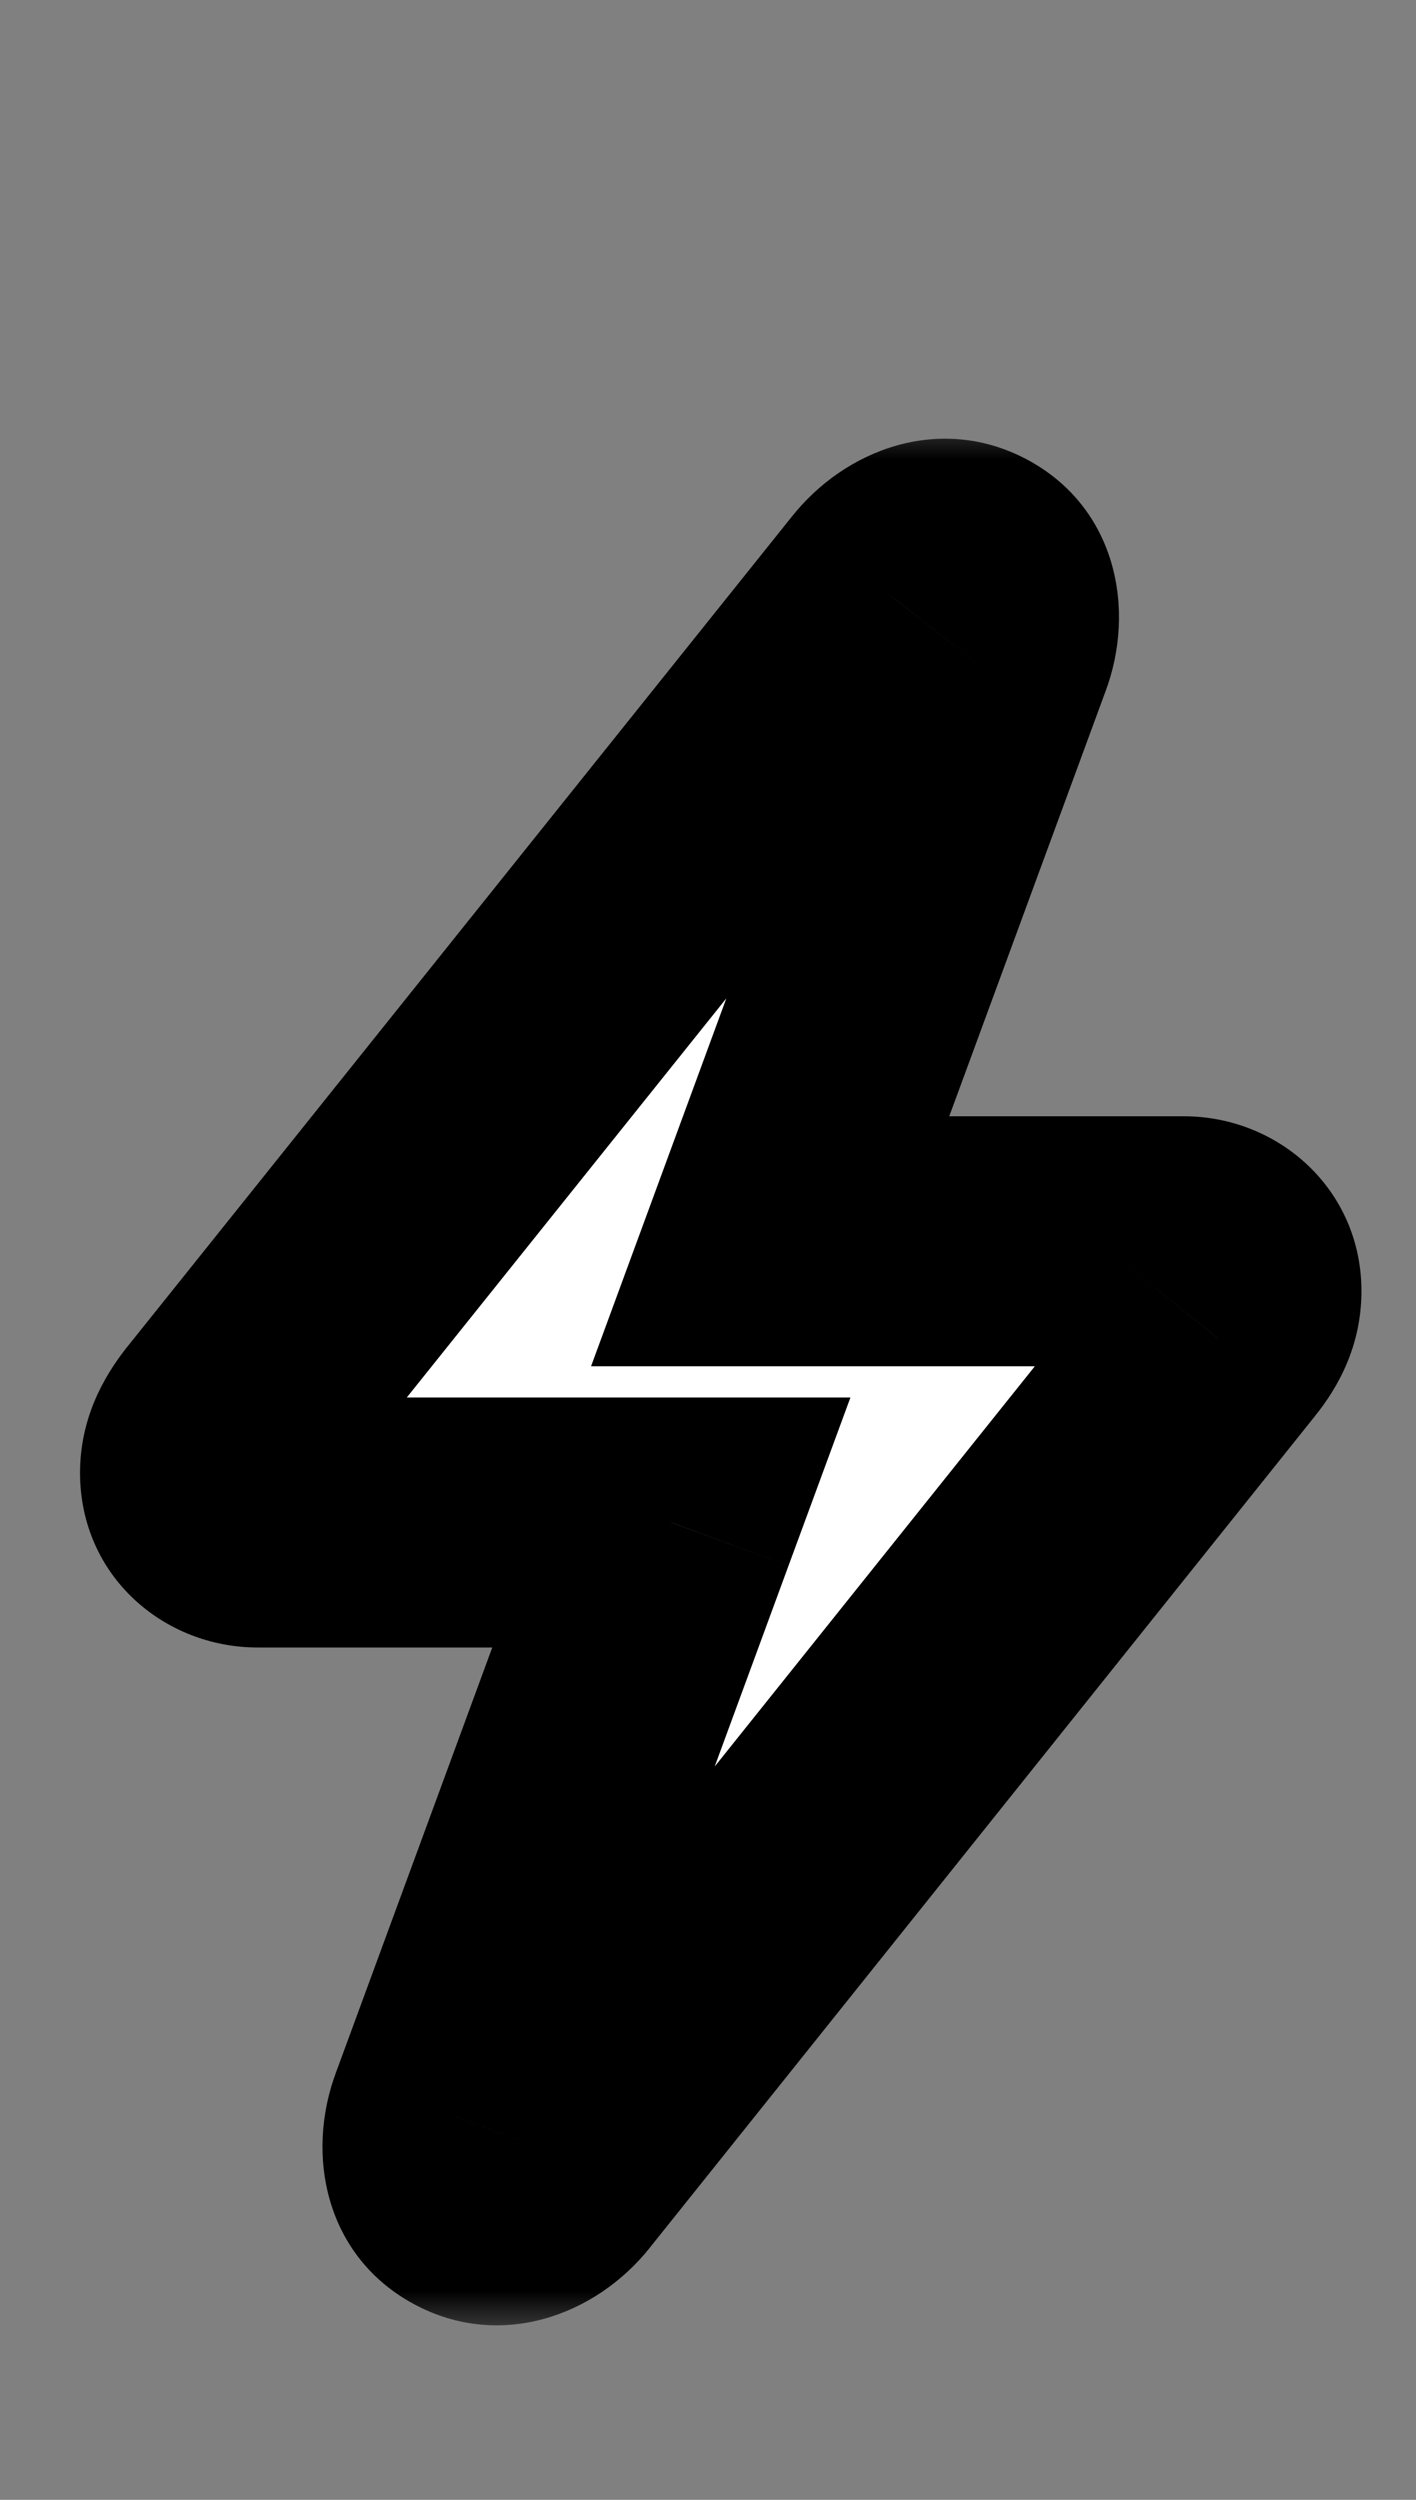
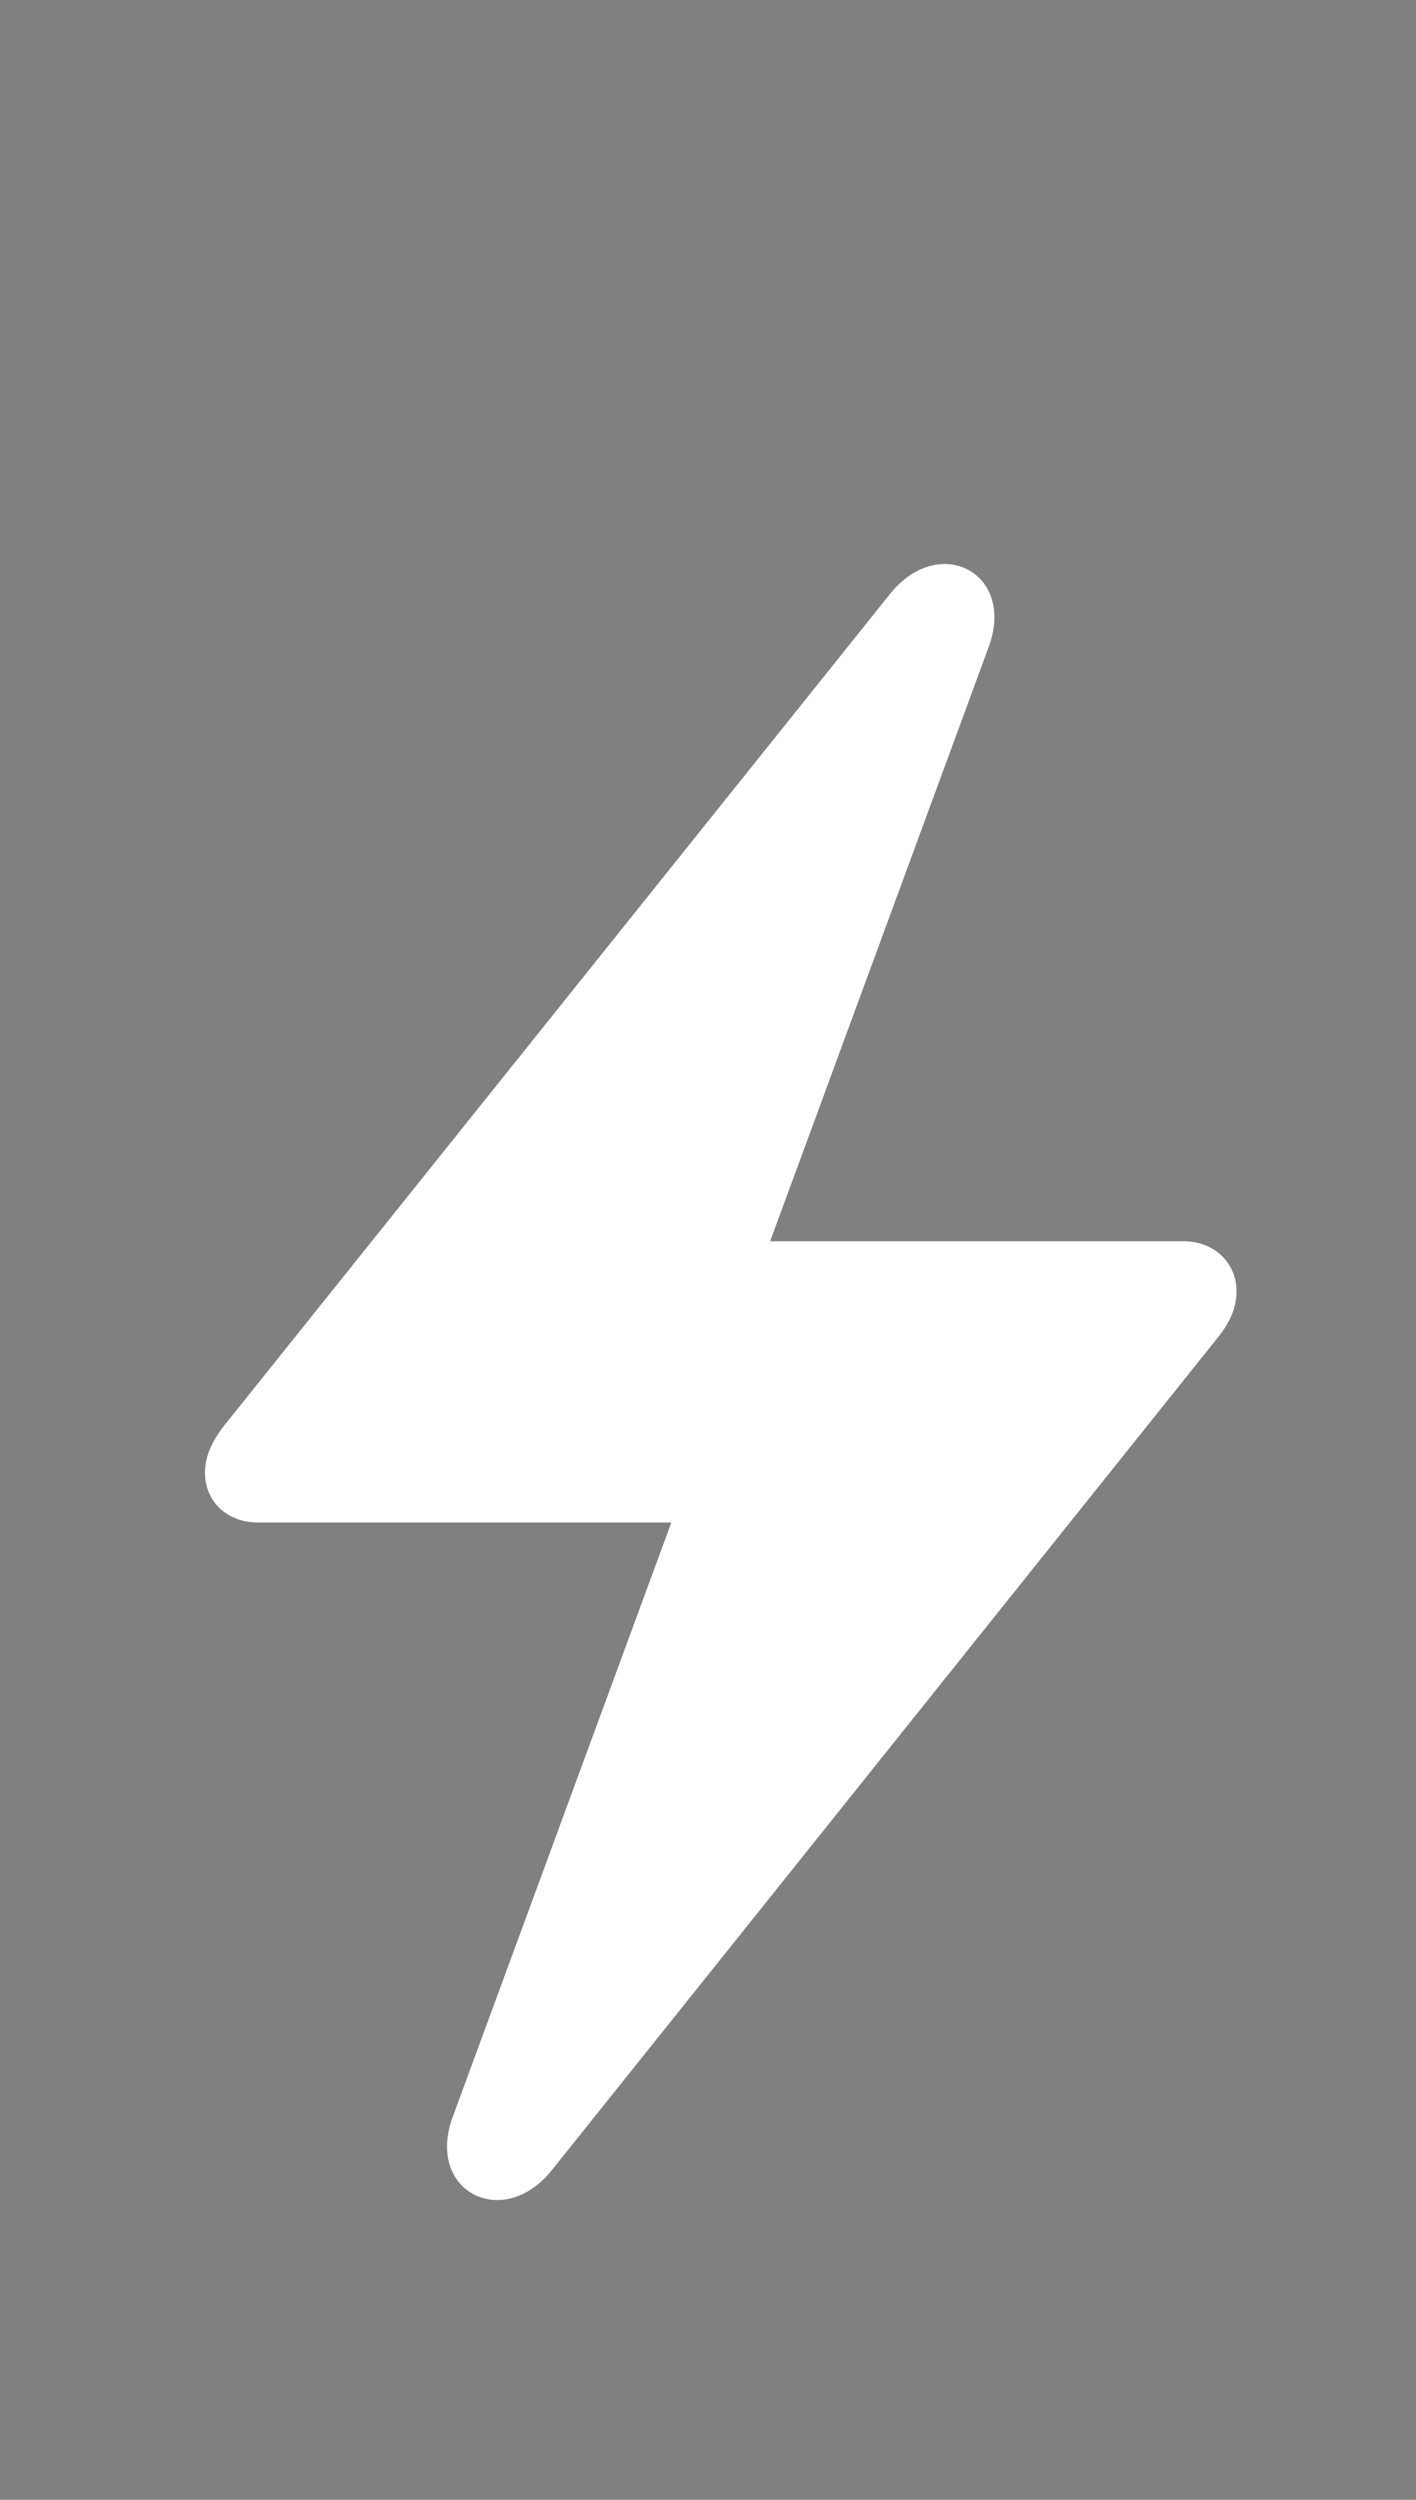
<svg xmlns="http://www.w3.org/2000/svg" width="17" height="30" viewBox="0 0 17 30" fill="none">
  <rect x="0" y="0" width="17" height="30" fill="#808080" stroke="none" />
  <mask id="path-1-outside-1_16585_5972" maskUnits="userSpaceOnUse" x="0" y="5" width="17" height="23" fill="black">
    <rect fill="white" y="5" width="17" height="23" />
-     <path d="M2.461 17.674C2.461 17.48 2.54 17.305 2.689 17.111L10.679 7.136C11.268 6.389 12.208 6.872 11.865 7.777L9.246 14.896H14.212C14.581 14.896 14.845 15.16 14.845 15.494C14.845 15.696 14.766 15.872 14.616 16.057L6.627 26.041C6.038 26.779 5.098 26.296 5.44 25.391L8.06 18.271H3.094C2.725 18.271 2.461 18.017 2.461 17.674Z" />
  </mask>
  <path d="M2.461 17.674C2.461 17.48 2.54 17.305 2.689 17.111L10.679 7.136C11.268 6.389 12.208 6.872 11.865 7.777L9.246 14.896H14.212C14.581 14.896 14.845 15.16 14.845 15.494C14.845 15.696 14.766 15.872 14.616 16.057L6.627 26.041C6.038 26.779 5.098 26.296 5.44 25.391L8.06 18.271H3.094C2.725 18.271 2.461 18.017 2.461 17.674Z" fill="white" />
-   <path d="M2.689 17.111L1.519 16.174L1.51 16.184L1.503 16.194L2.689 17.111ZM10.679 7.136L11.85 8.073L11.857 8.064L10.679 7.136ZM11.865 7.777L10.462 7.246L10.457 7.259L11.865 7.777ZM9.246 14.896L7.838 14.379L7.096 16.396H9.246V14.896ZM14.616 16.057L13.45 15.113L13.445 15.12L14.616 16.057ZM6.627 26.041L5.456 25.104L5.454 25.106L6.627 26.041ZM5.44 25.391L6.843 25.922L6.848 25.909L5.44 25.391ZM8.06 18.271L9.467 18.789L10.21 16.771H8.06V18.271ZM3.961 17.674C3.961 17.792 3.935 17.895 3.904 17.97C3.877 18.034 3.855 18.056 3.876 18.029L1.503 16.194C1.243 16.529 0.961 17.023 0.961 17.674H3.961ZM3.86 18.049L11.85 8.073L9.508 6.198L1.519 16.174L3.86 18.049ZM11.857 8.064C11.803 8.132 11.428 8.432 10.92 8.163C10.694 8.043 10.538 7.842 10.473 7.628C10.409 7.418 10.452 7.274 10.462 7.246L13.268 8.309C13.644 7.316 13.404 6.083 12.323 5.511C11.283 4.961 10.143 5.392 9.501 6.207L11.857 8.064ZM10.457 7.259L7.838 14.379L10.654 15.414L13.273 8.295L10.457 7.259ZM9.246 16.396H14.212V13.396H9.246V16.396ZM14.212 16.396C14.031 16.396 13.811 16.328 13.627 16.152C13.444 15.976 13.345 15.734 13.345 15.494H16.345C16.345 14.276 15.352 13.396 14.212 13.396V16.396ZM13.345 15.494C13.345 15.389 13.367 15.288 13.402 15.205C13.433 15.131 13.462 15.098 13.45 15.113L15.782 17C16.069 16.646 16.345 16.147 16.345 15.494H13.345ZM13.445 15.12L5.456 25.104L7.798 26.978L15.787 16.994L13.445 15.12ZM5.454 25.106C5.514 25.031 5.89 24.742 6.39 25.009C6.613 25.128 6.768 25.327 6.833 25.54C6.897 25.75 6.854 25.894 6.843 25.922L4.038 24.86C3.661 25.854 3.904 27.083 4.979 27.656C6.01 28.206 7.151 27.789 7.8 26.976L5.454 25.106ZM6.848 25.909L9.467 18.789L6.652 17.754L4.033 24.873L6.848 25.909ZM8.06 16.771H3.094V19.771H8.06V16.771ZM3.094 16.771C3.26 16.771 3.482 16.833 3.673 17.014C3.866 17.199 3.961 17.446 3.961 17.674H0.961C0.961 18.915 1.968 19.771 3.094 19.771V16.771Z" fill="black" mask="url(#path-1-outside-1_16585_5972)" />
</svg>